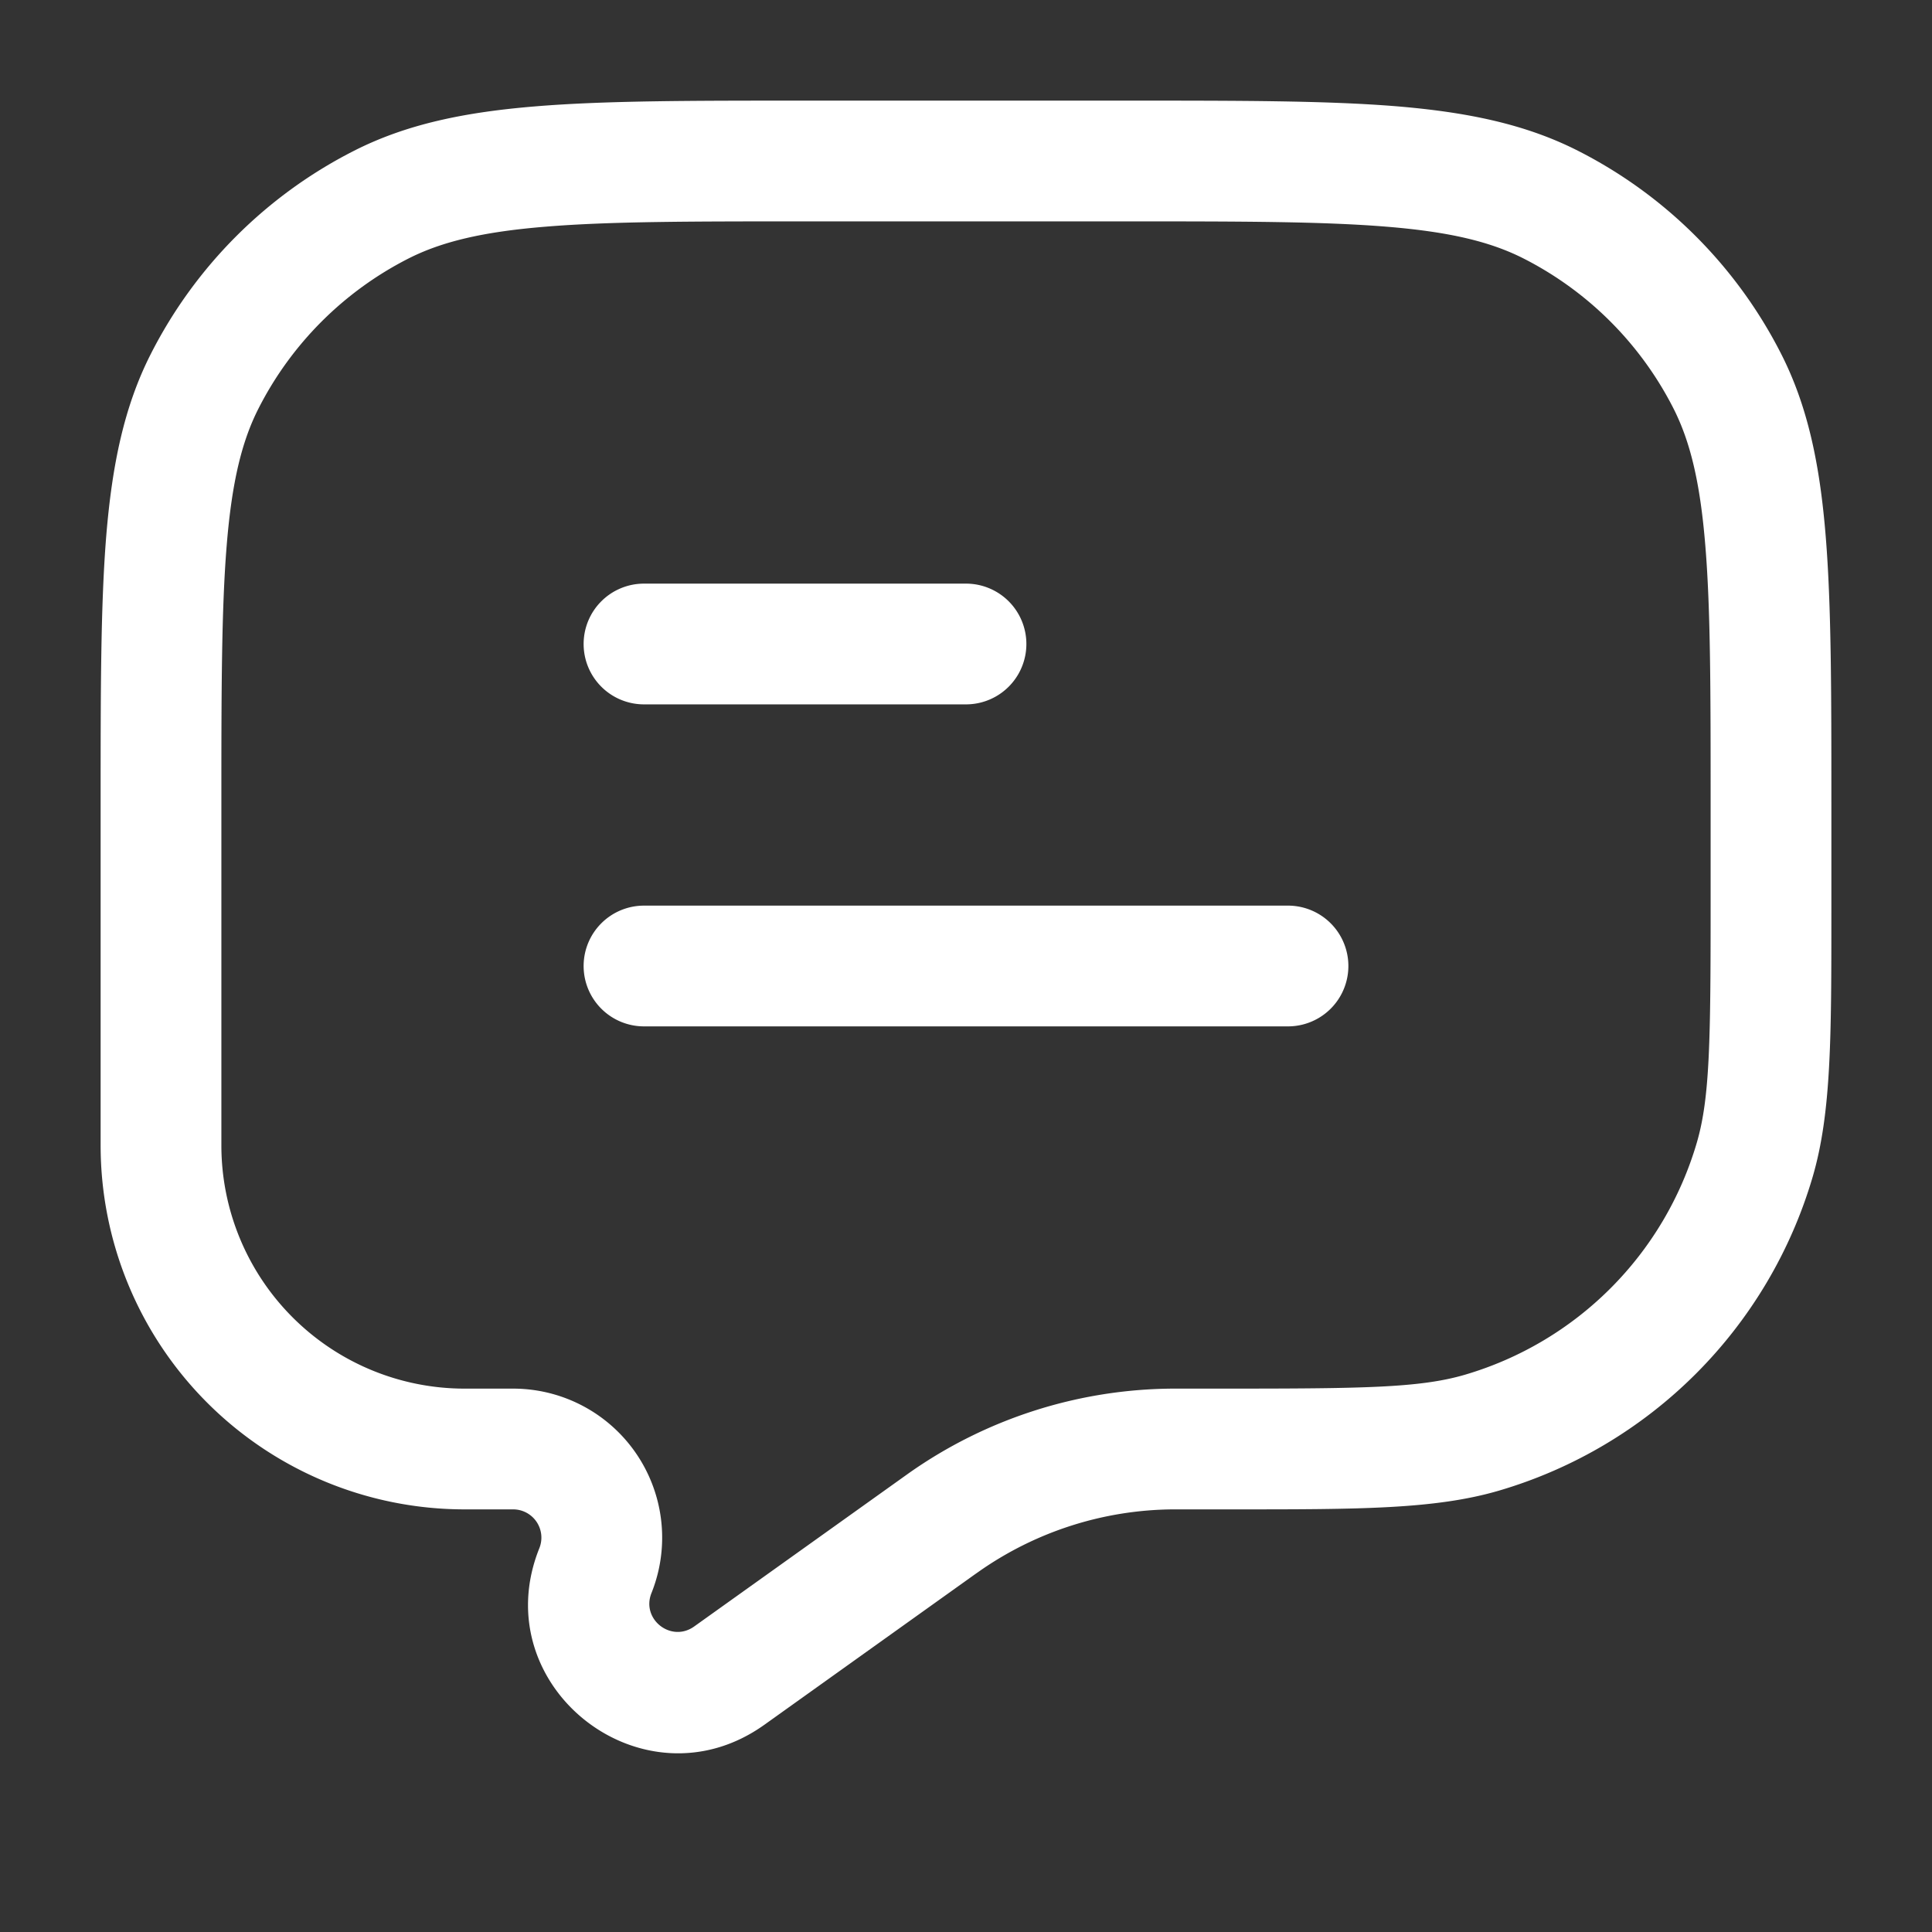
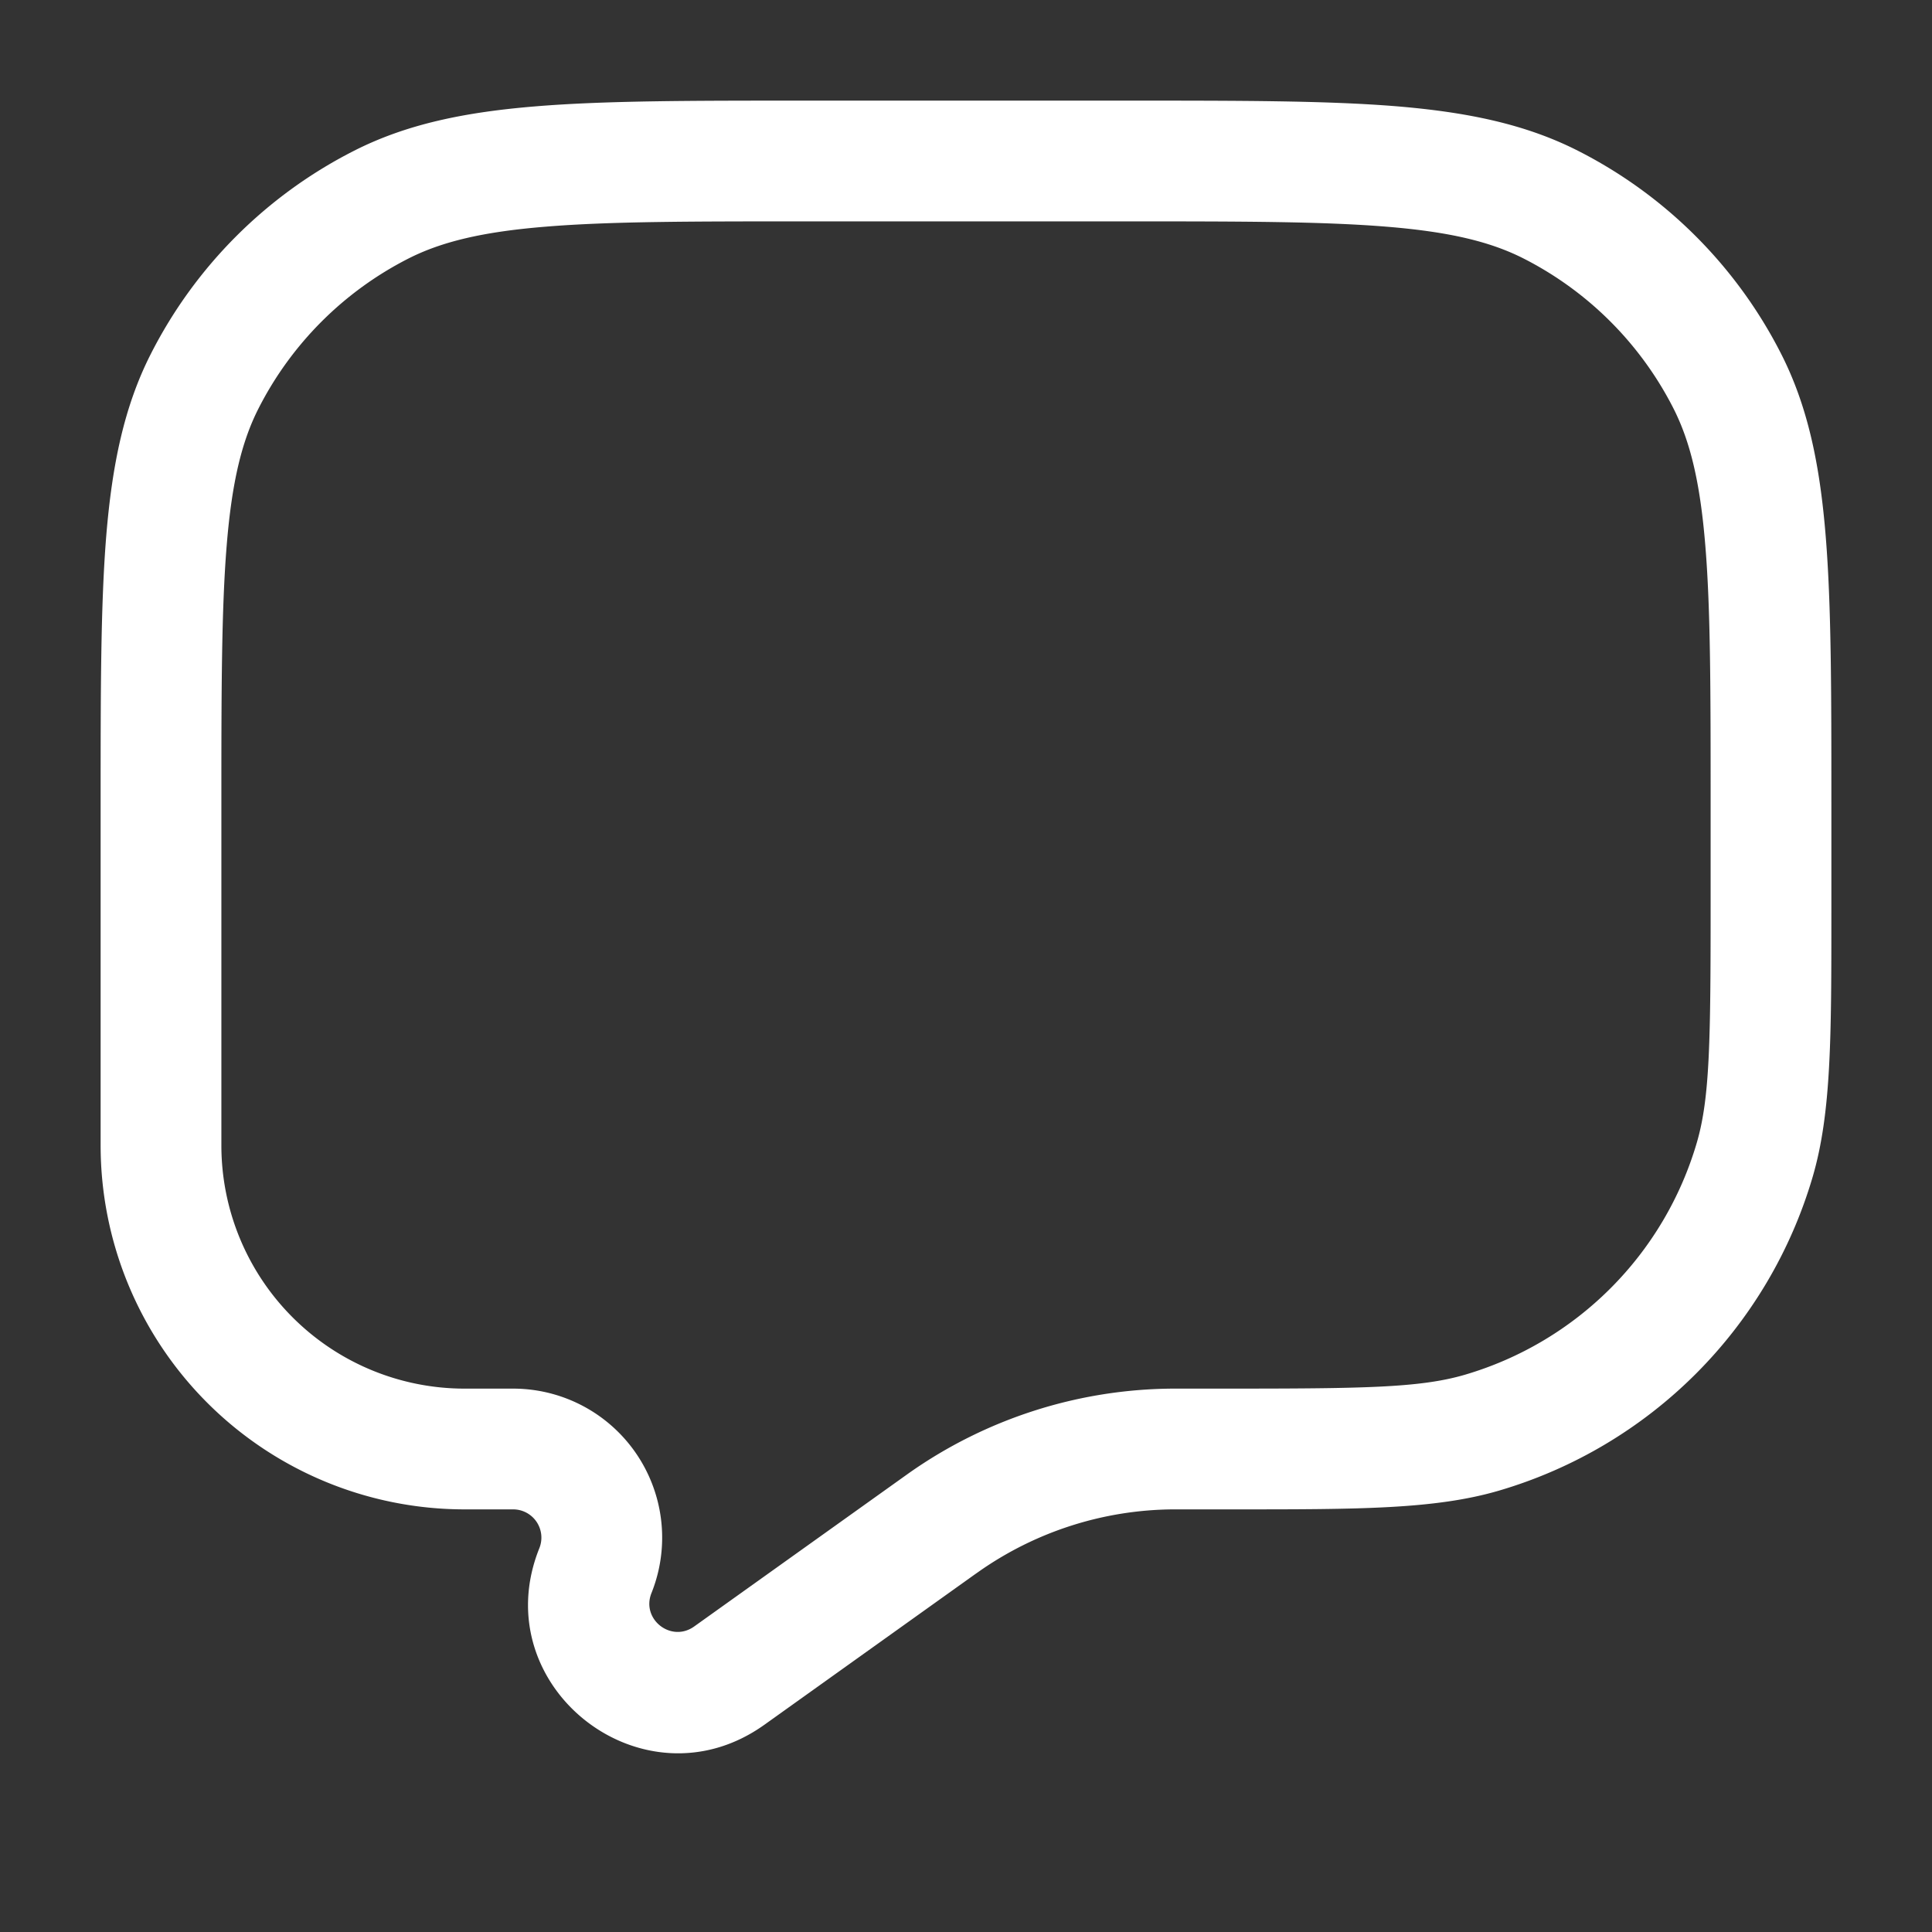
<svg xmlns="http://www.w3.org/2000/svg" version="1.1" width="512" height="512" x="0" y="0" viewBox="0 0 24 24" style="enable-background:new 0 0 512 512" xml:space="preserve" class="">
  <rect x="0" y="0" width="24" height="24" fill="#333333" stroke="none" />
  <g>
    <g fill="#000">
-       <path d="M7.25 8A.75.75 0 0 1 8 7.25h4a.75.75 0 0 1 0 1.5H8A.75.75 0 0 1 7.25 8zM7.25 12a.75.75 0 0 1 .75-.75h8a.75.75 0 0 1 0 1.5H8a.75.75 0 0 1-.75-.75z" fill="#ffffff" opacity="1" data-original="#ffffff" class="" />
      <path fill-rule="evenodd" d="M9.966 1.25h4.068c1.371 0 2.447 0 3.311.07.88.073 1.607.221 2.265.557a5.75 5.75 0 0 1 2.513 2.513c.336.658.484 1.385.556 2.265.071.864.071 1.94.071 3.311v1.365c0 1.549 0 2.493-.232 3.287a5.75 5.75 0 0 1-3.9 3.9c-.794.232-1.738.232-3.287.232h-.756a4.25 4.25 0 0 0-2.42.776l-.05.035-2.61 1.865C7.99 22.5 6.012 20.948 6.7 19.232a.351.351 0 0 0-.327-.482h-.601a4.522 4.522 0 0 1-4.522-4.522V9.966c0-1.371 0-2.447.07-3.311.073-.88.221-1.607.557-2.265A5.75 5.75 0 0 1 4.39 1.877c.658-.336 1.385-.484 2.265-.556.864-.071 1.94-.071 3.311-.071zM6.777 2.816c-.787.064-1.295.188-1.706.397a4.25 4.25 0 0 0-1.858 1.858c-.21.411-.333.919-.397 1.706-.065.796-.066 1.81-.066 3.223v4.228a3.022 3.022 0 0 0 3.022 3.022h.601a1.851 1.851 0 0 1 1.72 2.539c-.131.326.244.62.53.416L11.29 18.3a5.75 5.75 0 0 1 3.276-1.05H15.184c1.742 0 2.452-.008 3.012-.172a4.25 4.25 0 0 0 2.882-2.882c.164-.56.172-1.27.172-3.012V10c0-1.413 0-2.427-.066-3.223-.064-.787-.188-1.295-.397-1.706a4.25 4.25 0 0 0-1.857-1.858c-.412-.21-.92-.333-1.707-.397-.796-.065-1.81-.066-3.223-.066h-4c-1.413 0-2.427 0-3.223.066z" clip-rule="evenodd" fill="#ffffff" opacity="1" data-original="#ffffff" class="" />
    </g>
  </g>
</svg>